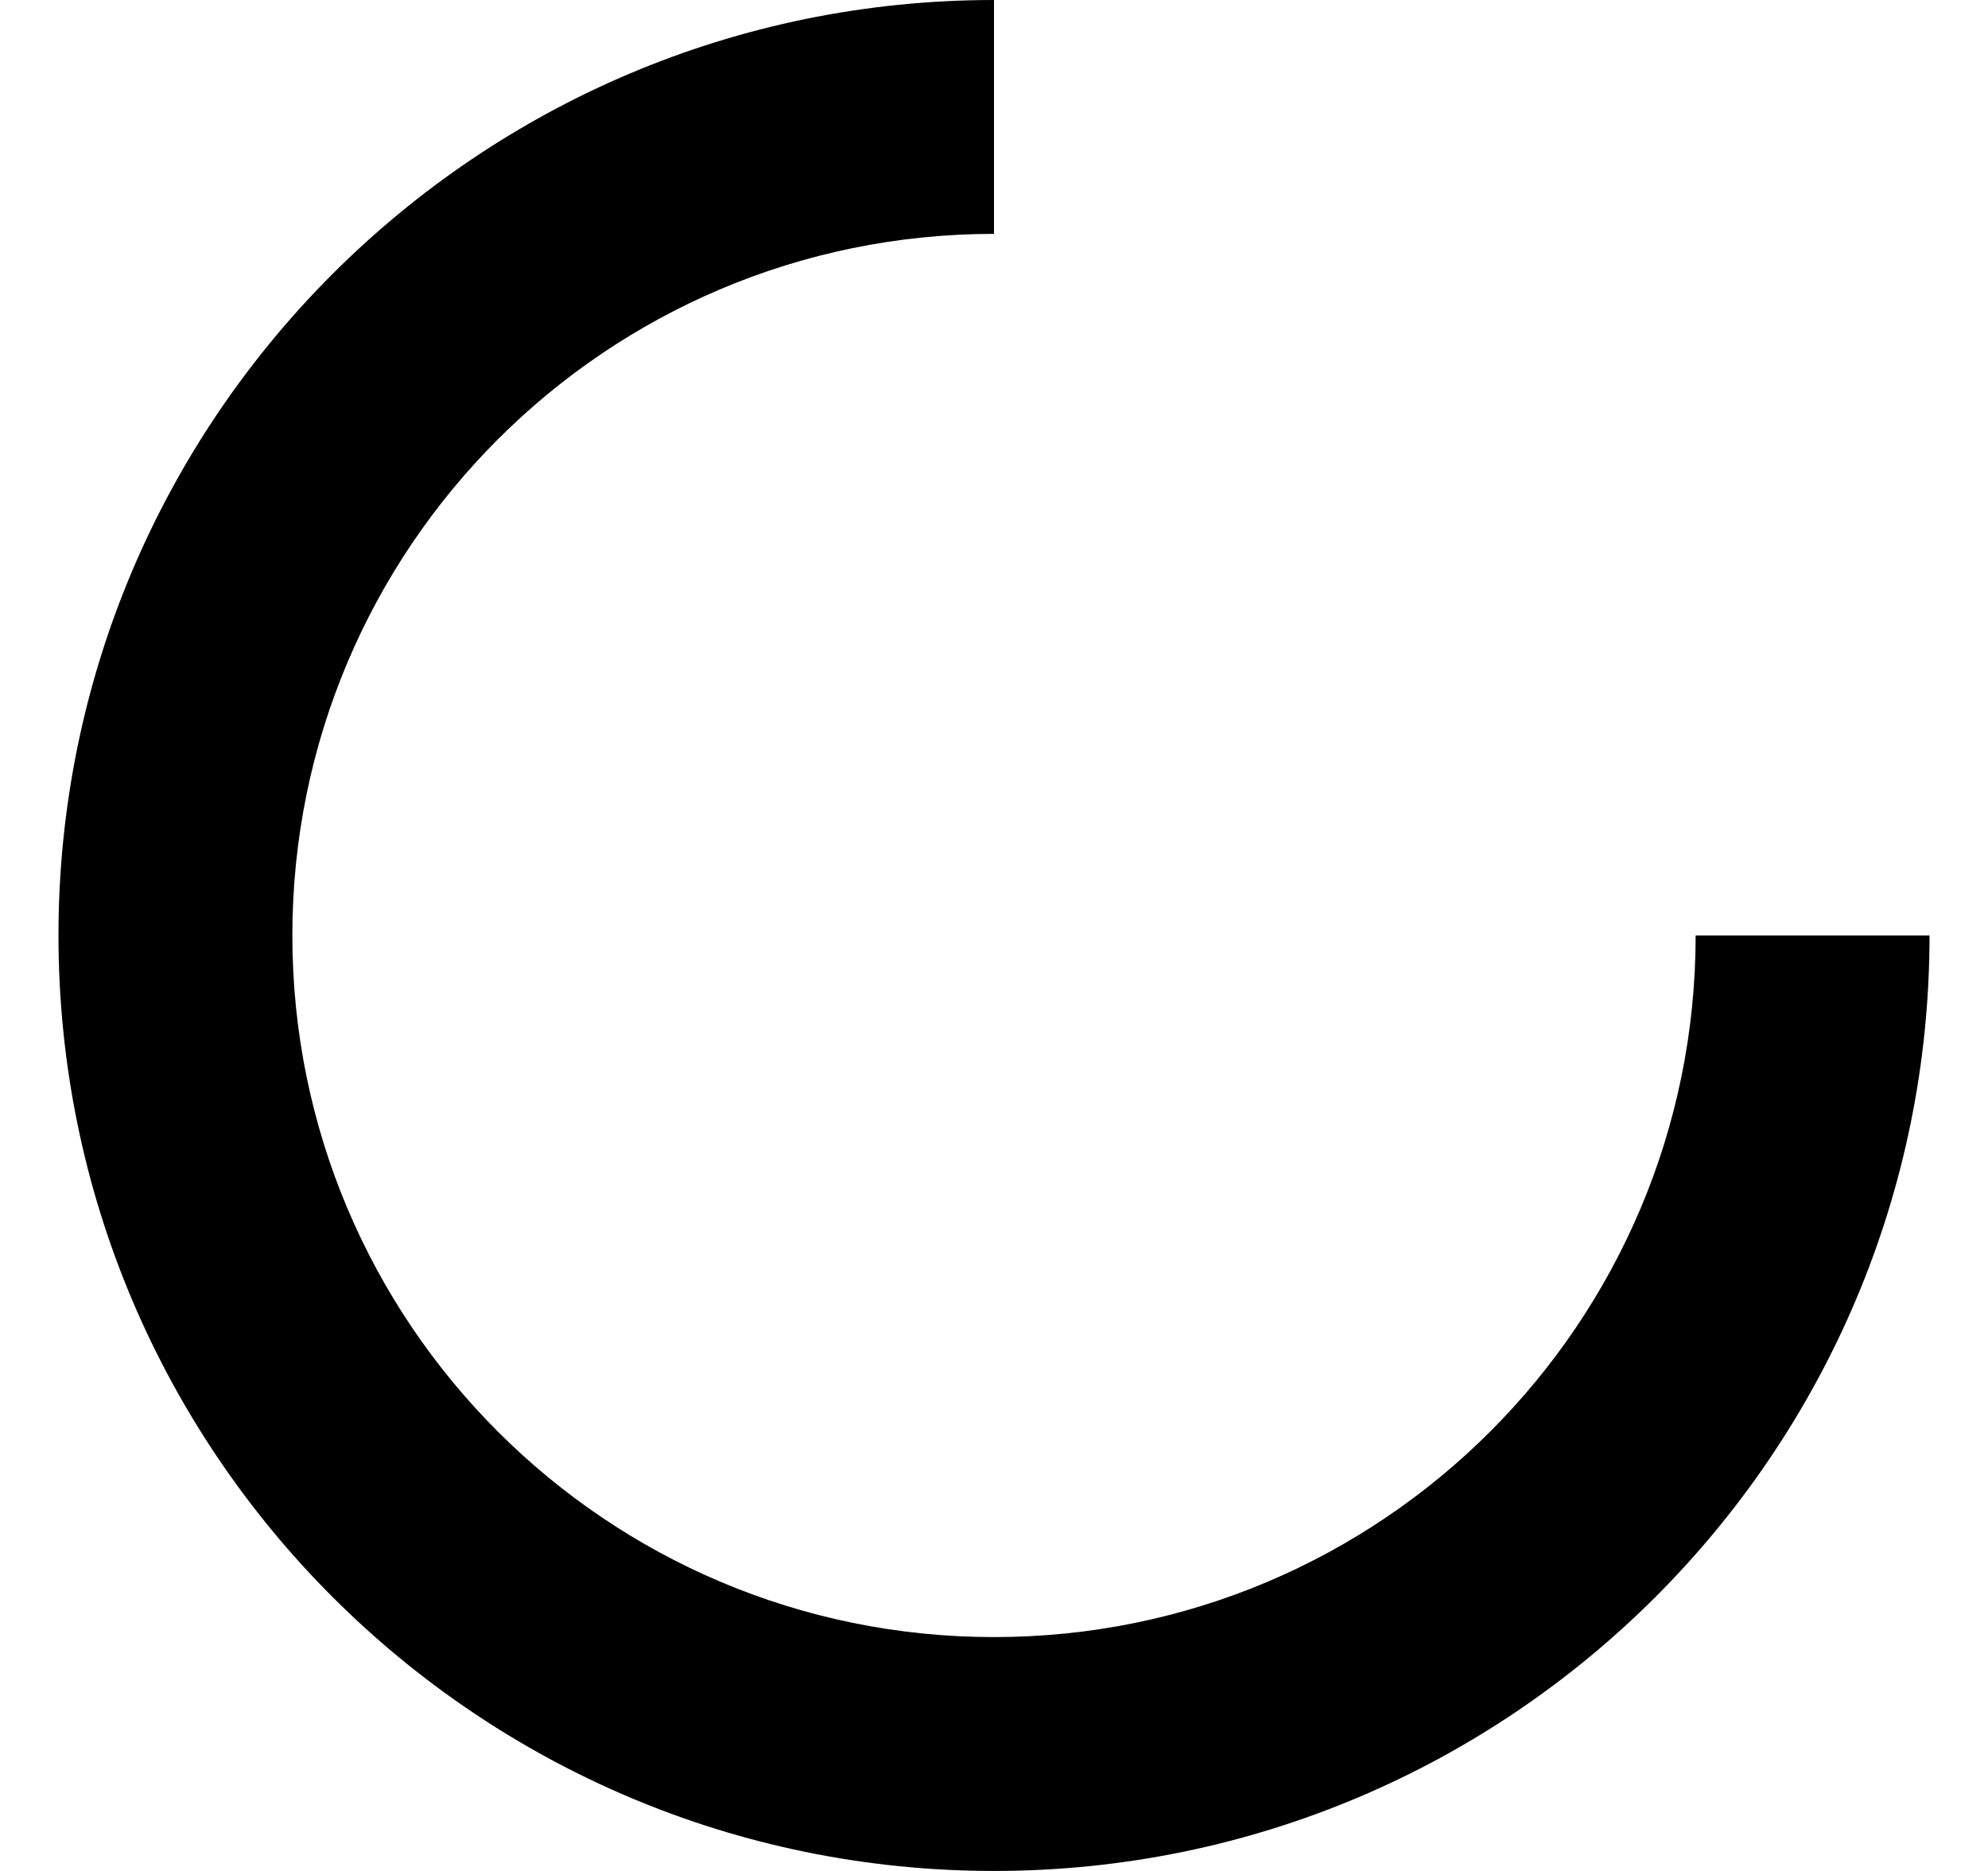
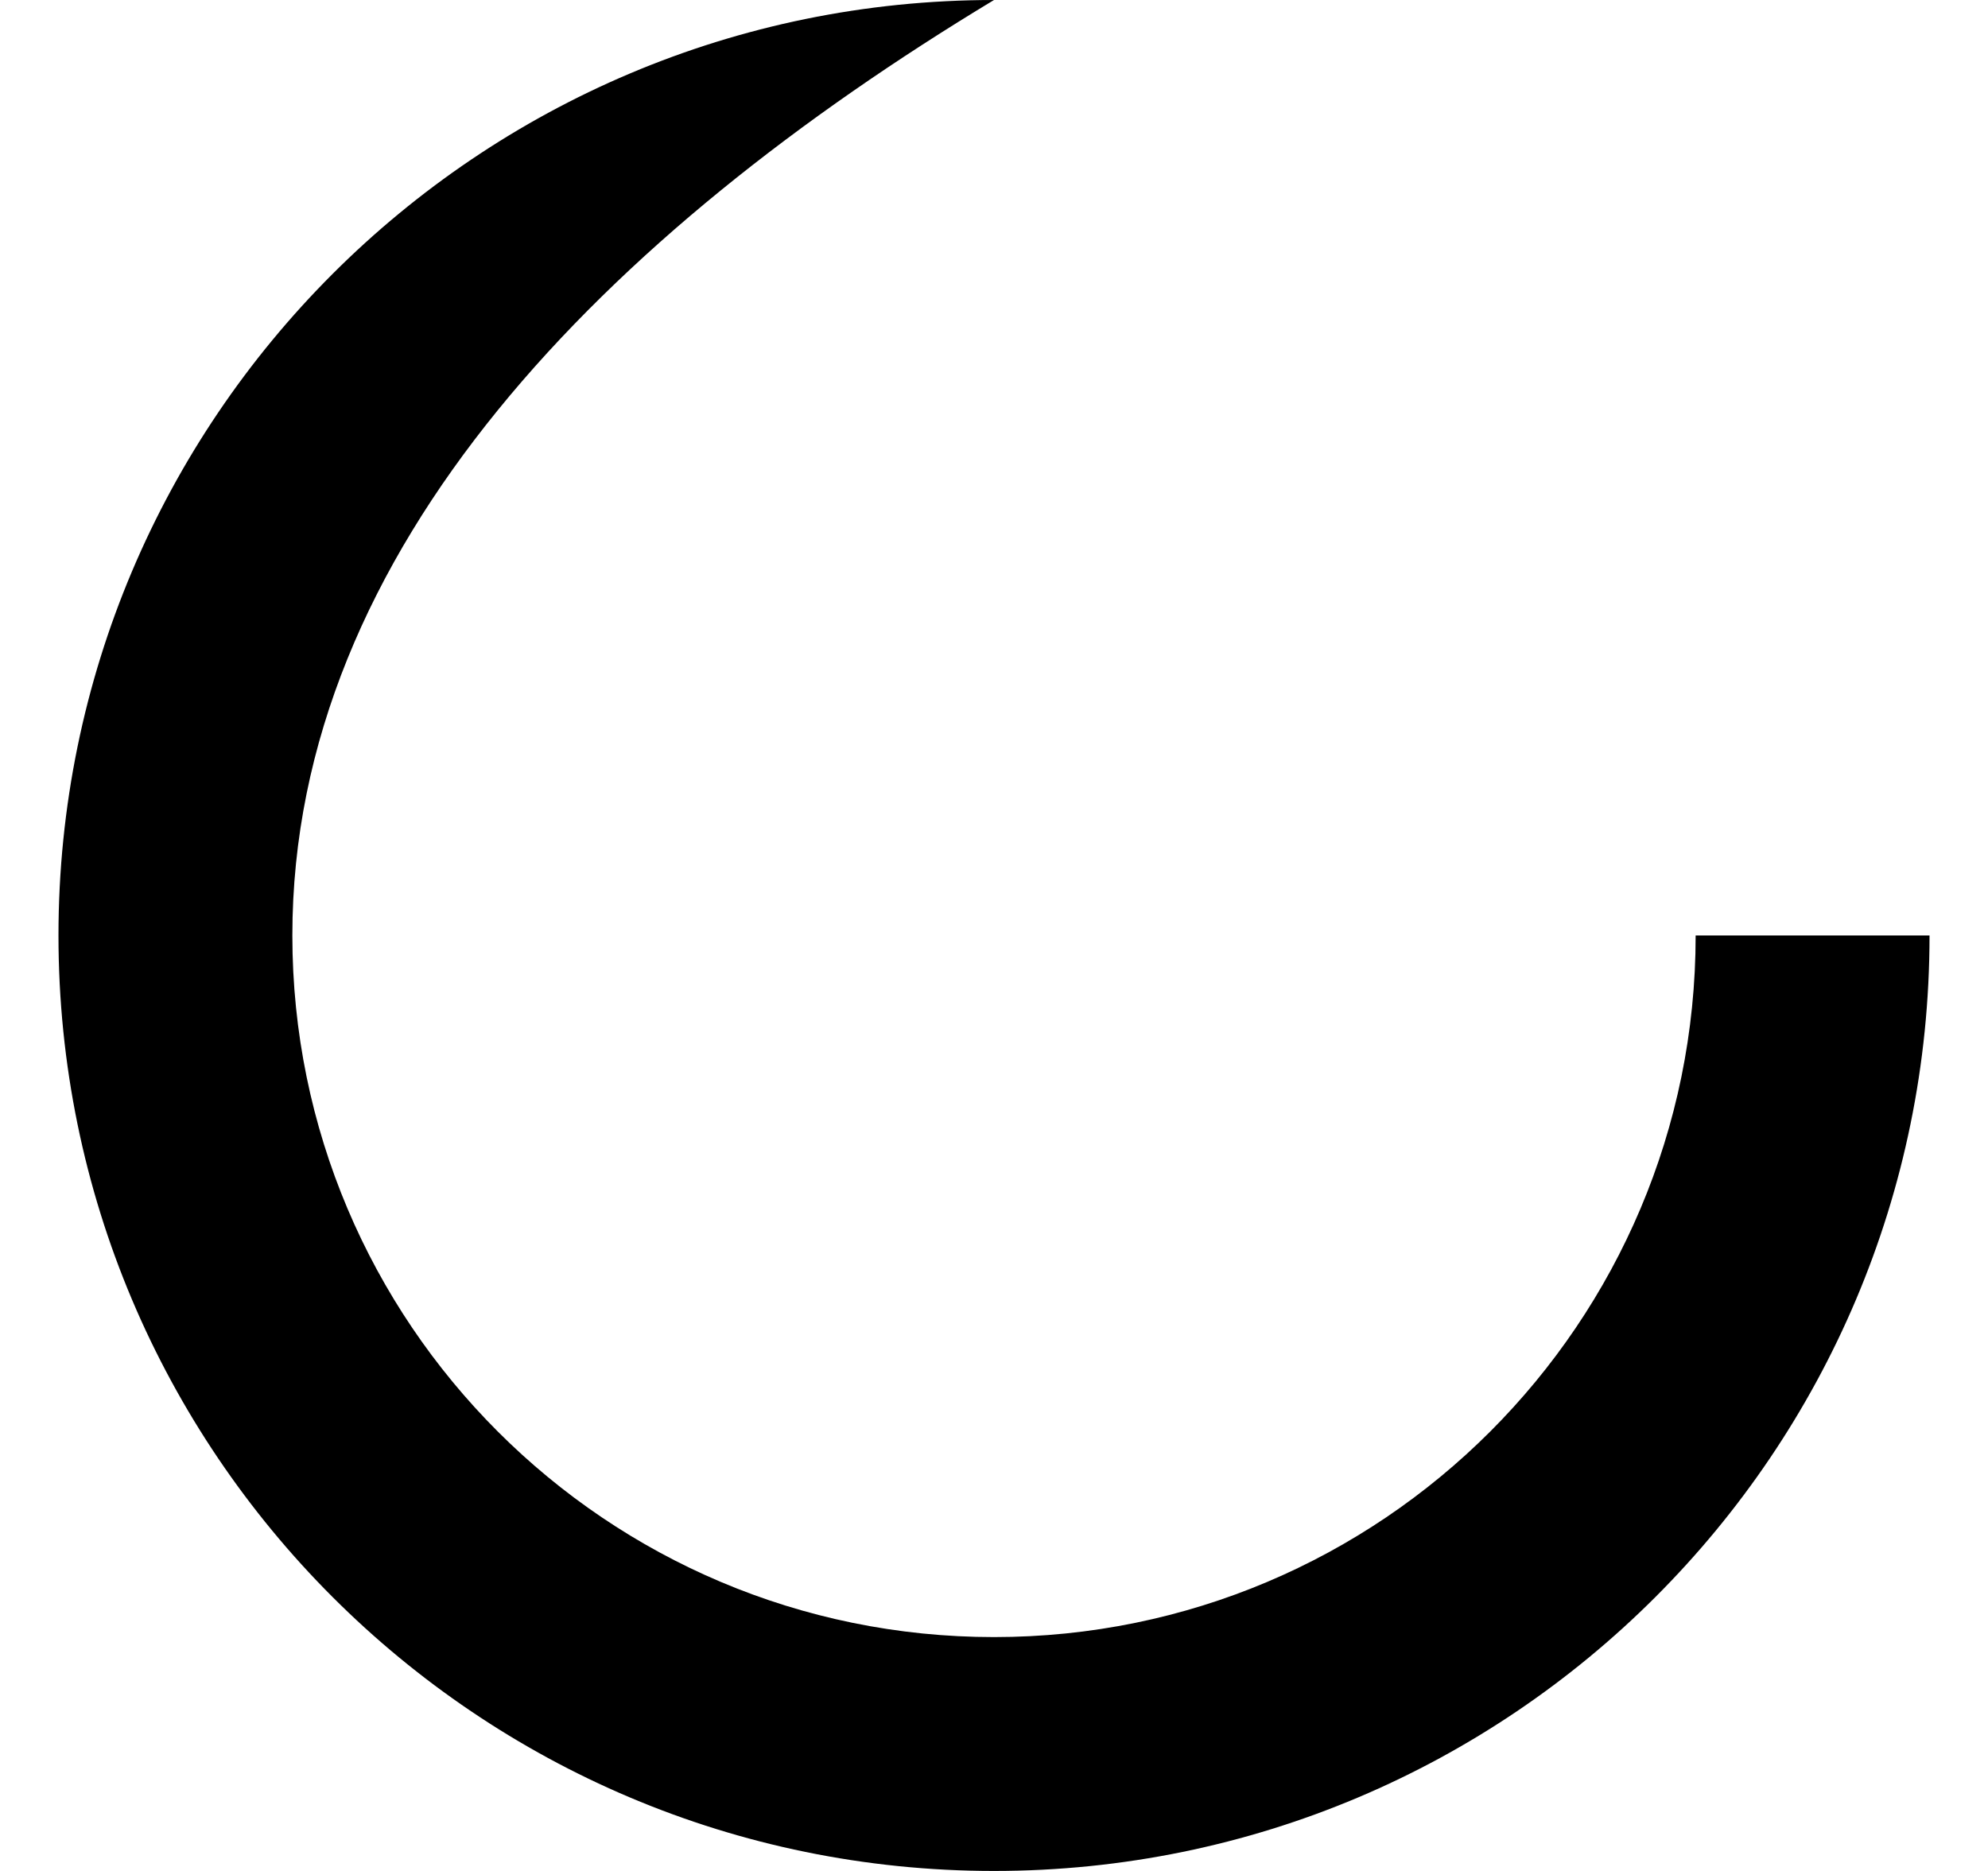
<svg xmlns="http://www.w3.org/2000/svg" width="17" height="16" viewBox="0 0 17 16" fill="none">
-   <path d="M8.5 14C11.814 14 14.5 11.314 14.5 8H16.5C16.5 12.418 12.918 16 8.5 16C4.082 16 0.5 12.418 0.5 8C0.5 3.582 4.082 0 8.5 0V2C5.186 2 2.5 4.686 2.5 8C2.5 11.314 5.186 14 8.5 14Z" fill="black" />
+   <path d="M8.5 14C11.814 14 14.5 11.314 14.5 8H16.5C16.5 12.418 12.918 16 8.5 16C4.082 16 0.5 12.418 0.5 8C0.5 3.582 4.082 0 8.5 0C5.186 2 2.5 4.686 2.5 8C2.5 11.314 5.186 14 8.5 14Z" fill="black" />
</svg>